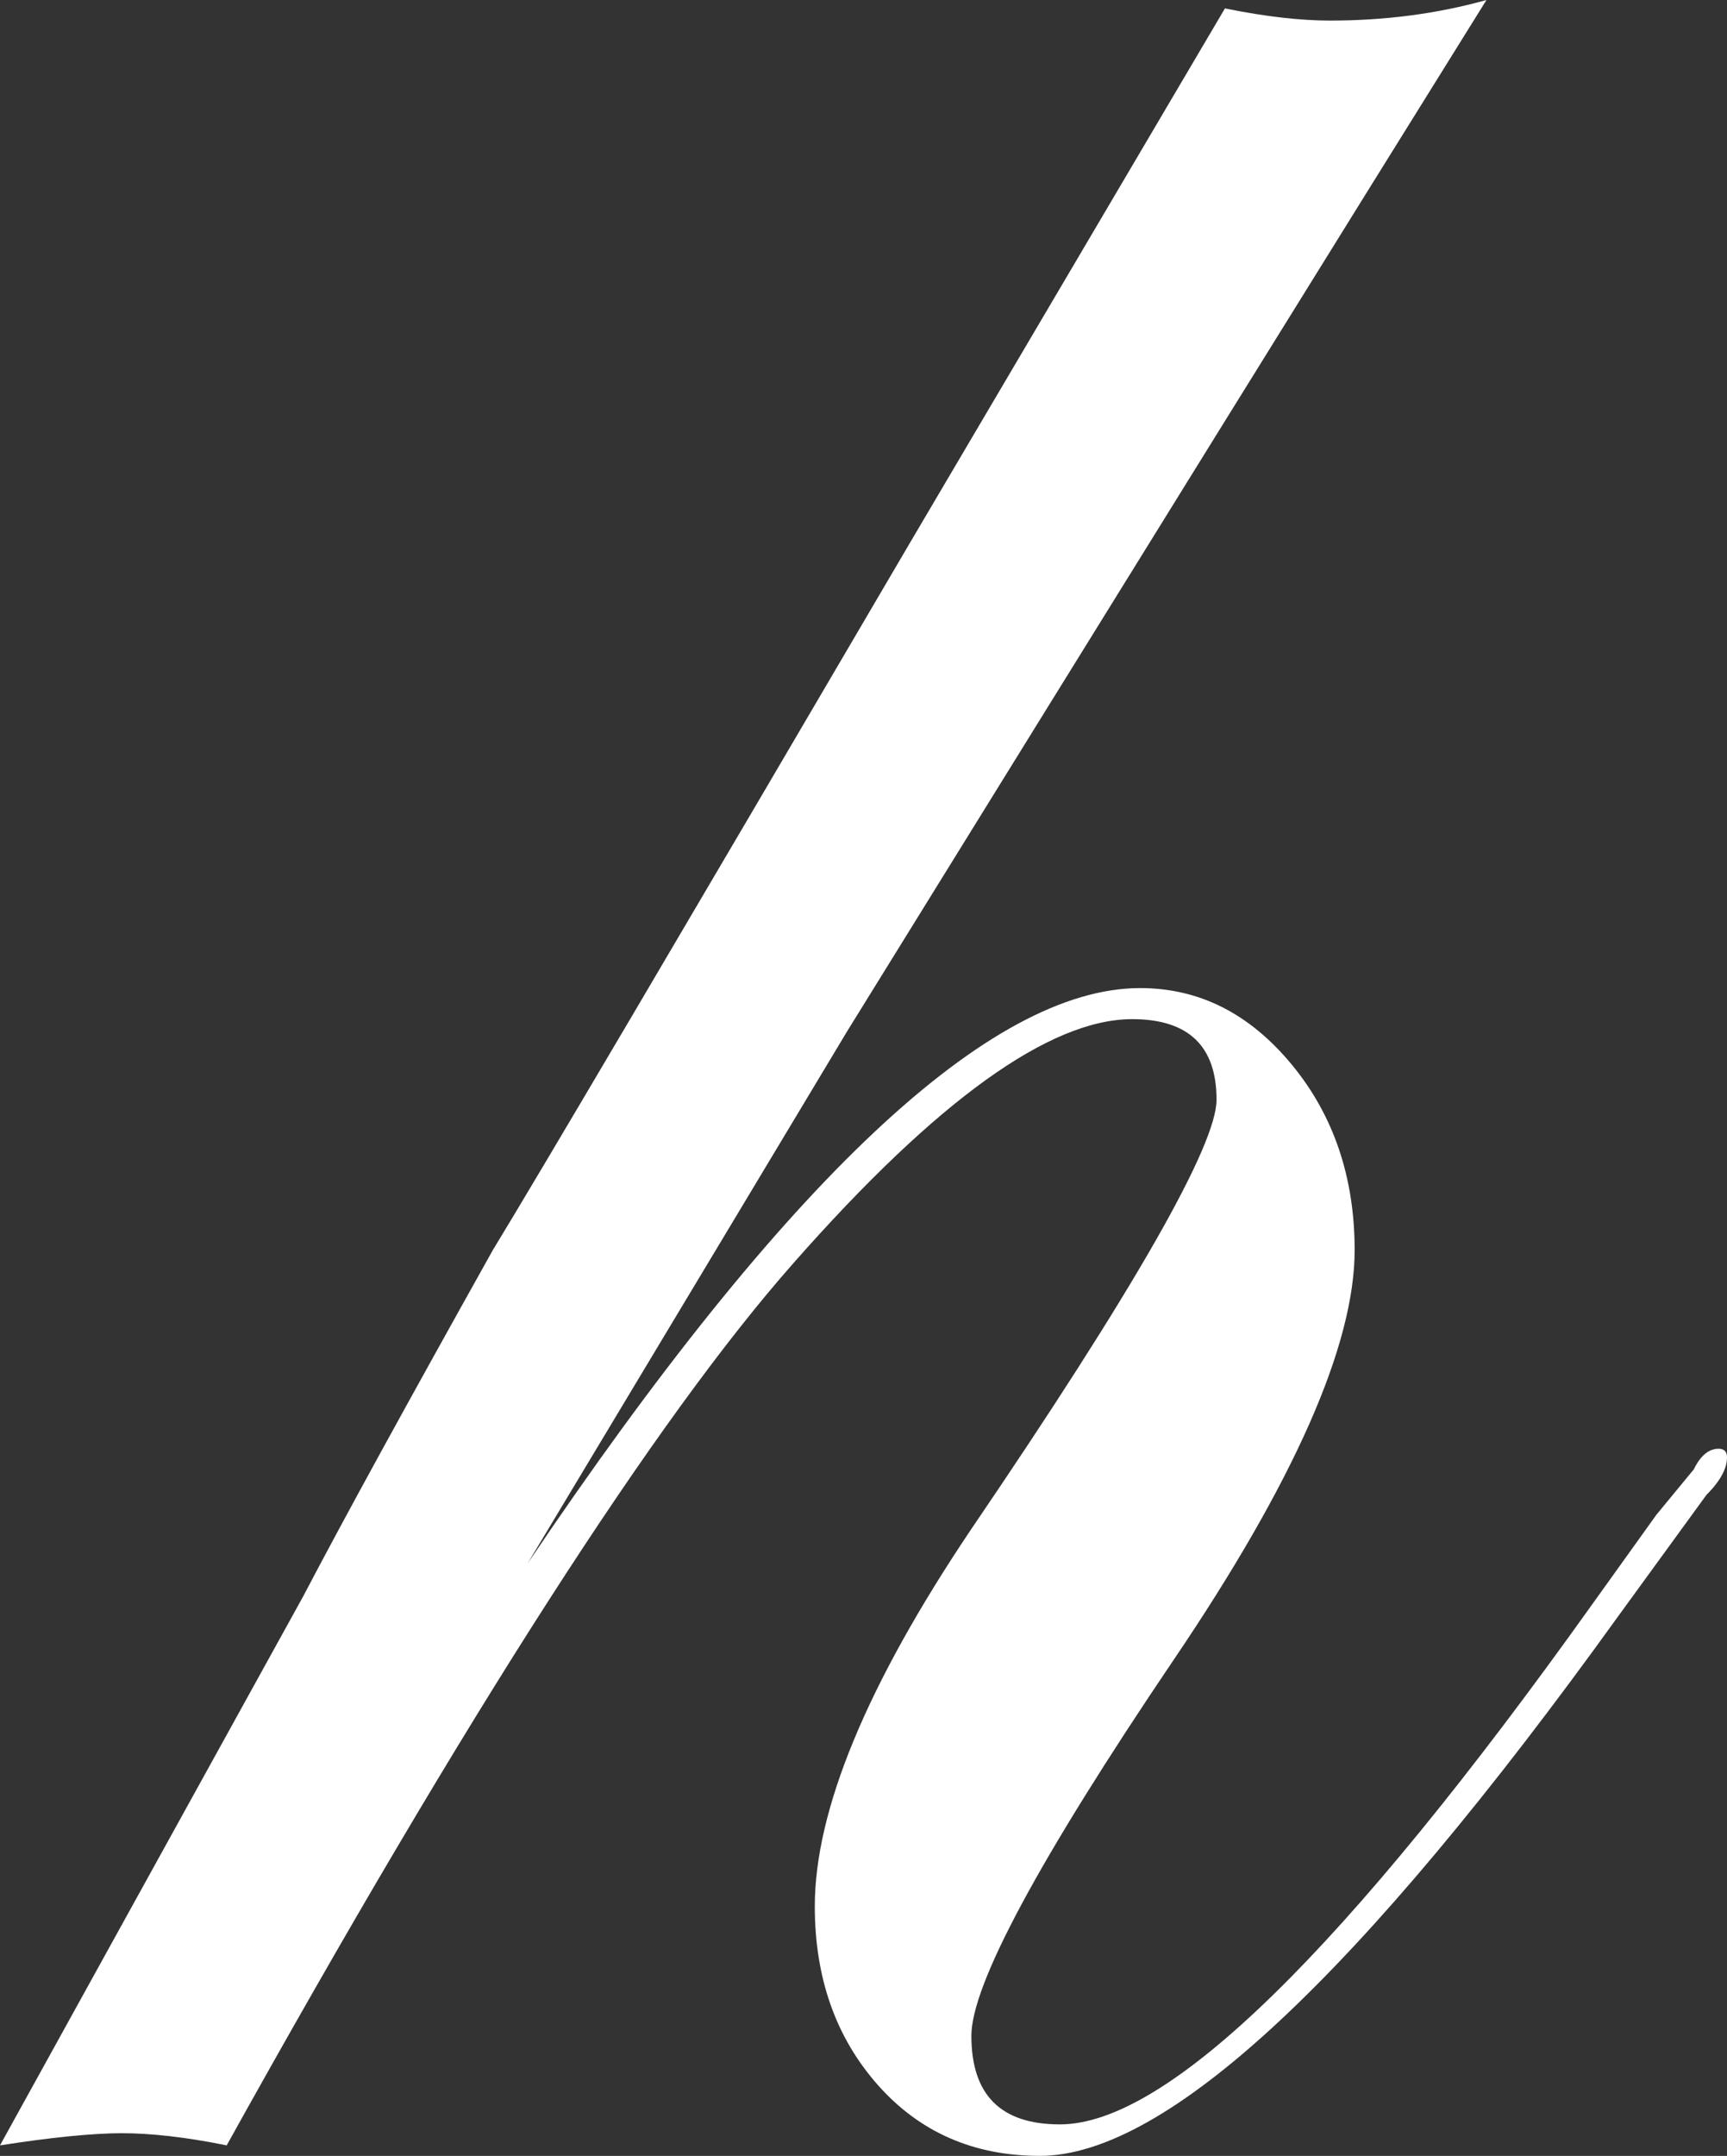
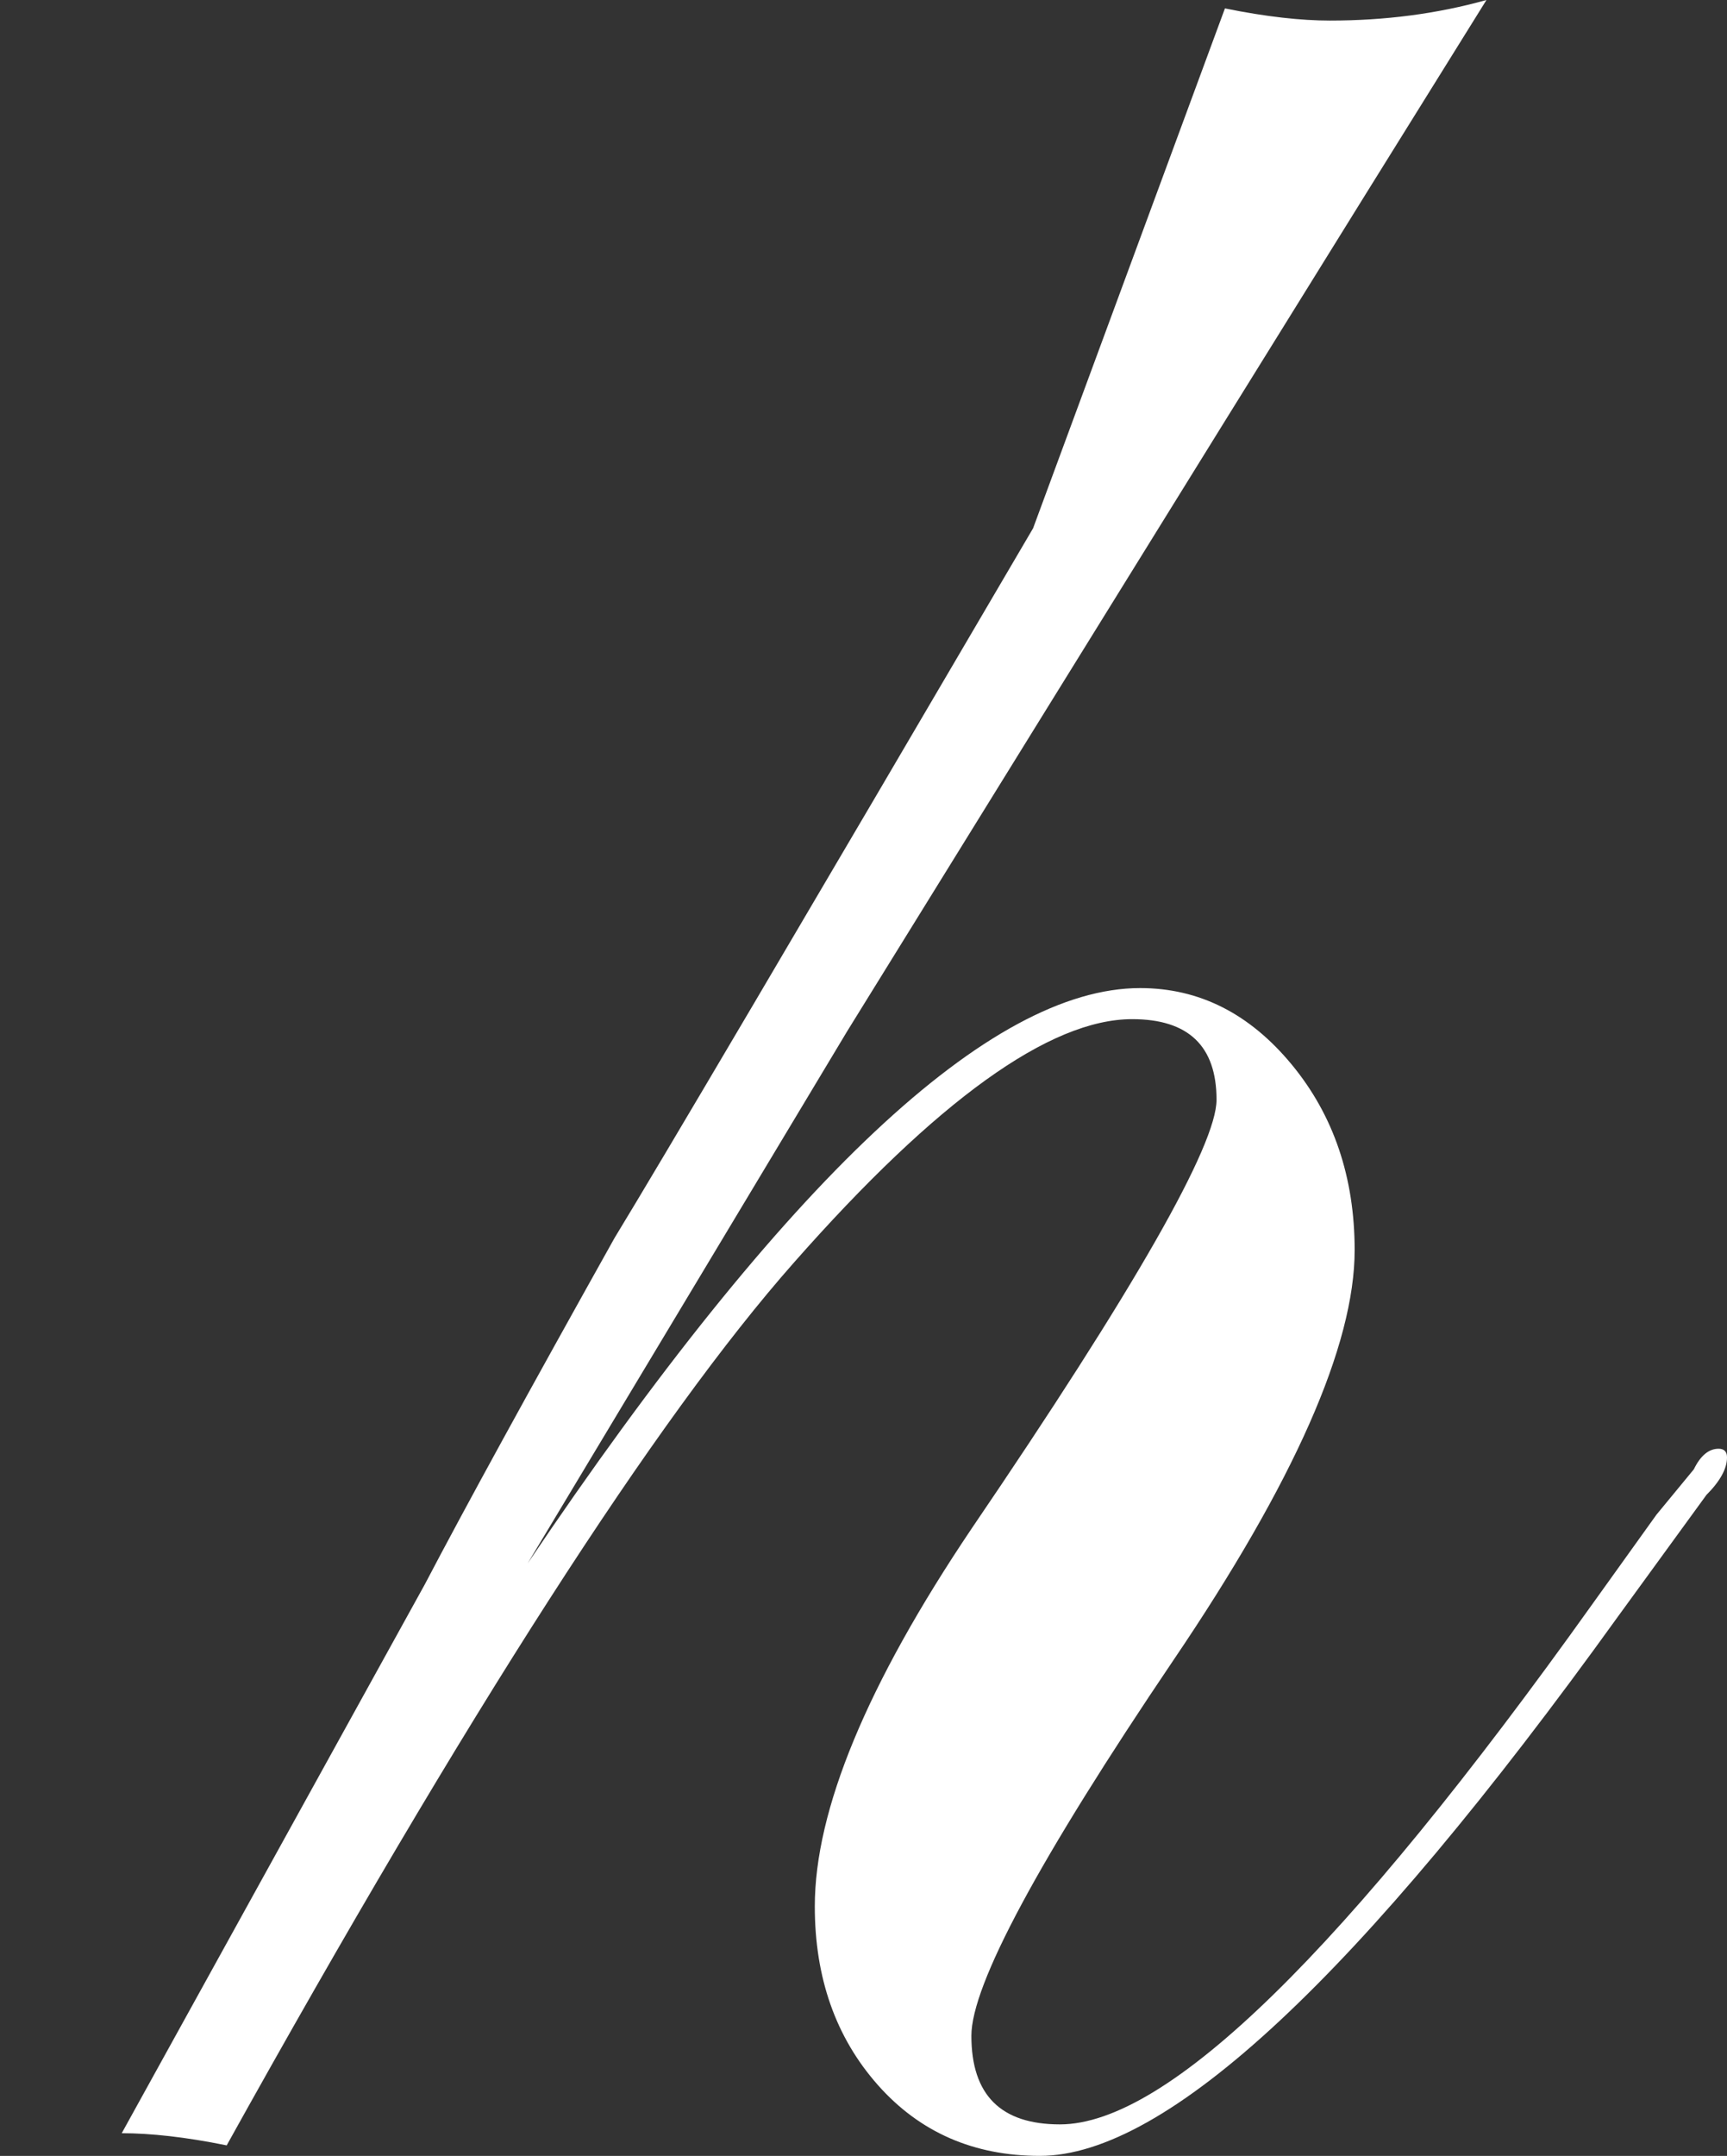
<svg xmlns="http://www.w3.org/2000/svg" id="b" viewBox="0 0 41.14 51.34">
  <rect x="0" y="0" width="41.14" height="51.34" fill="#333333" stroke="none" />
  <g id="c">
-     <path d="m41.14,34.71c0,.26-.16.56-.49.89l-2.11,2.9c-6.16,8.56-10.75,12.84-13.77,12.84-1.57,0-2.86-.56-3.86-1.69-1-1.13-1.5-2.55-1.5-4.25,0-2.29,1.24-5.29,3.73-8.99,3.9-5.73,5.84-9.14,5.84-10.22,0-1.28-.67-1.92-2.01-1.92-1.96,0-4.65,1.93-8.06,5.8-3.27,3.7-7.78,10.71-13.51,21.02-.98-.2-1.82-.29-2.5-.29s-1.69.1-2.9.29l7.22-13.07c.98-1.87,2.49-4.62,4.52-8.25,1.08-1.77,4.4-7.4,9.97-16.9L29.18.2c.98.2,1.82.29,2.5.29,1.31,0,2.55-.16,3.73-.49-3.41,5.47-8.48,13.65-15.23,24.56-.2.33-2.73,4.55-7.61,12.67,6.16-9.14,11.02-13.7,14.59-13.7,1.41,0,2.61.61,3.61,1.82s1.5,2.69,1.5,4.42c0,2.26-1.44,5.52-4.32,9.77-3.21,4.75-4.81,7.73-4.81,8.94,0,1.41.7,2.11,2.11,2.11,2.56,0,6.79-4.13,12.69-12.4l1.52-2.12.89-1.08c.16-.33.36-.49.59-.49.13,0,.2.07.2.2h0Z" style="fill:#fff; stroke-width:0px;" />
+     <path d="m41.14,34.71c0,.26-.16.56-.49.89l-2.11,2.9c-6.16,8.56-10.75,12.84-13.77,12.84-1.57,0-2.86-.56-3.86-1.69-1-1.13-1.5-2.55-1.5-4.25,0-2.29,1.24-5.29,3.73-8.99,3.9-5.73,5.84-9.14,5.84-10.22,0-1.28-.67-1.92-2.01-1.92-1.96,0-4.65,1.93-8.06,5.8-3.27,3.7-7.78,10.71-13.51,21.02-.98-.2-1.82-.29-2.5-.29l7.22-13.07c.98-1.87,2.49-4.62,4.52-8.25,1.08-1.77,4.4-7.4,9.97-16.9L29.18.2c.98.2,1.82.29,2.5.29,1.31,0,2.55-.16,3.73-.49-3.41,5.47-8.48,13.65-15.23,24.56-.2.33-2.73,4.55-7.61,12.67,6.16-9.14,11.02-13.7,14.59-13.7,1.41,0,2.61.61,3.61,1.82s1.5,2.69,1.5,4.42c0,2.26-1.44,5.52-4.32,9.77-3.21,4.75-4.81,7.73-4.81,8.94,0,1.41.7,2.11,2.11,2.11,2.56,0,6.79-4.13,12.69-12.4l1.52-2.12.89-1.08c.16-.33.36-.49.59-.49.13,0,.2.07.2.2h0Z" style="fill:#fff; stroke-width:0px;" />
  </g>
</svg>